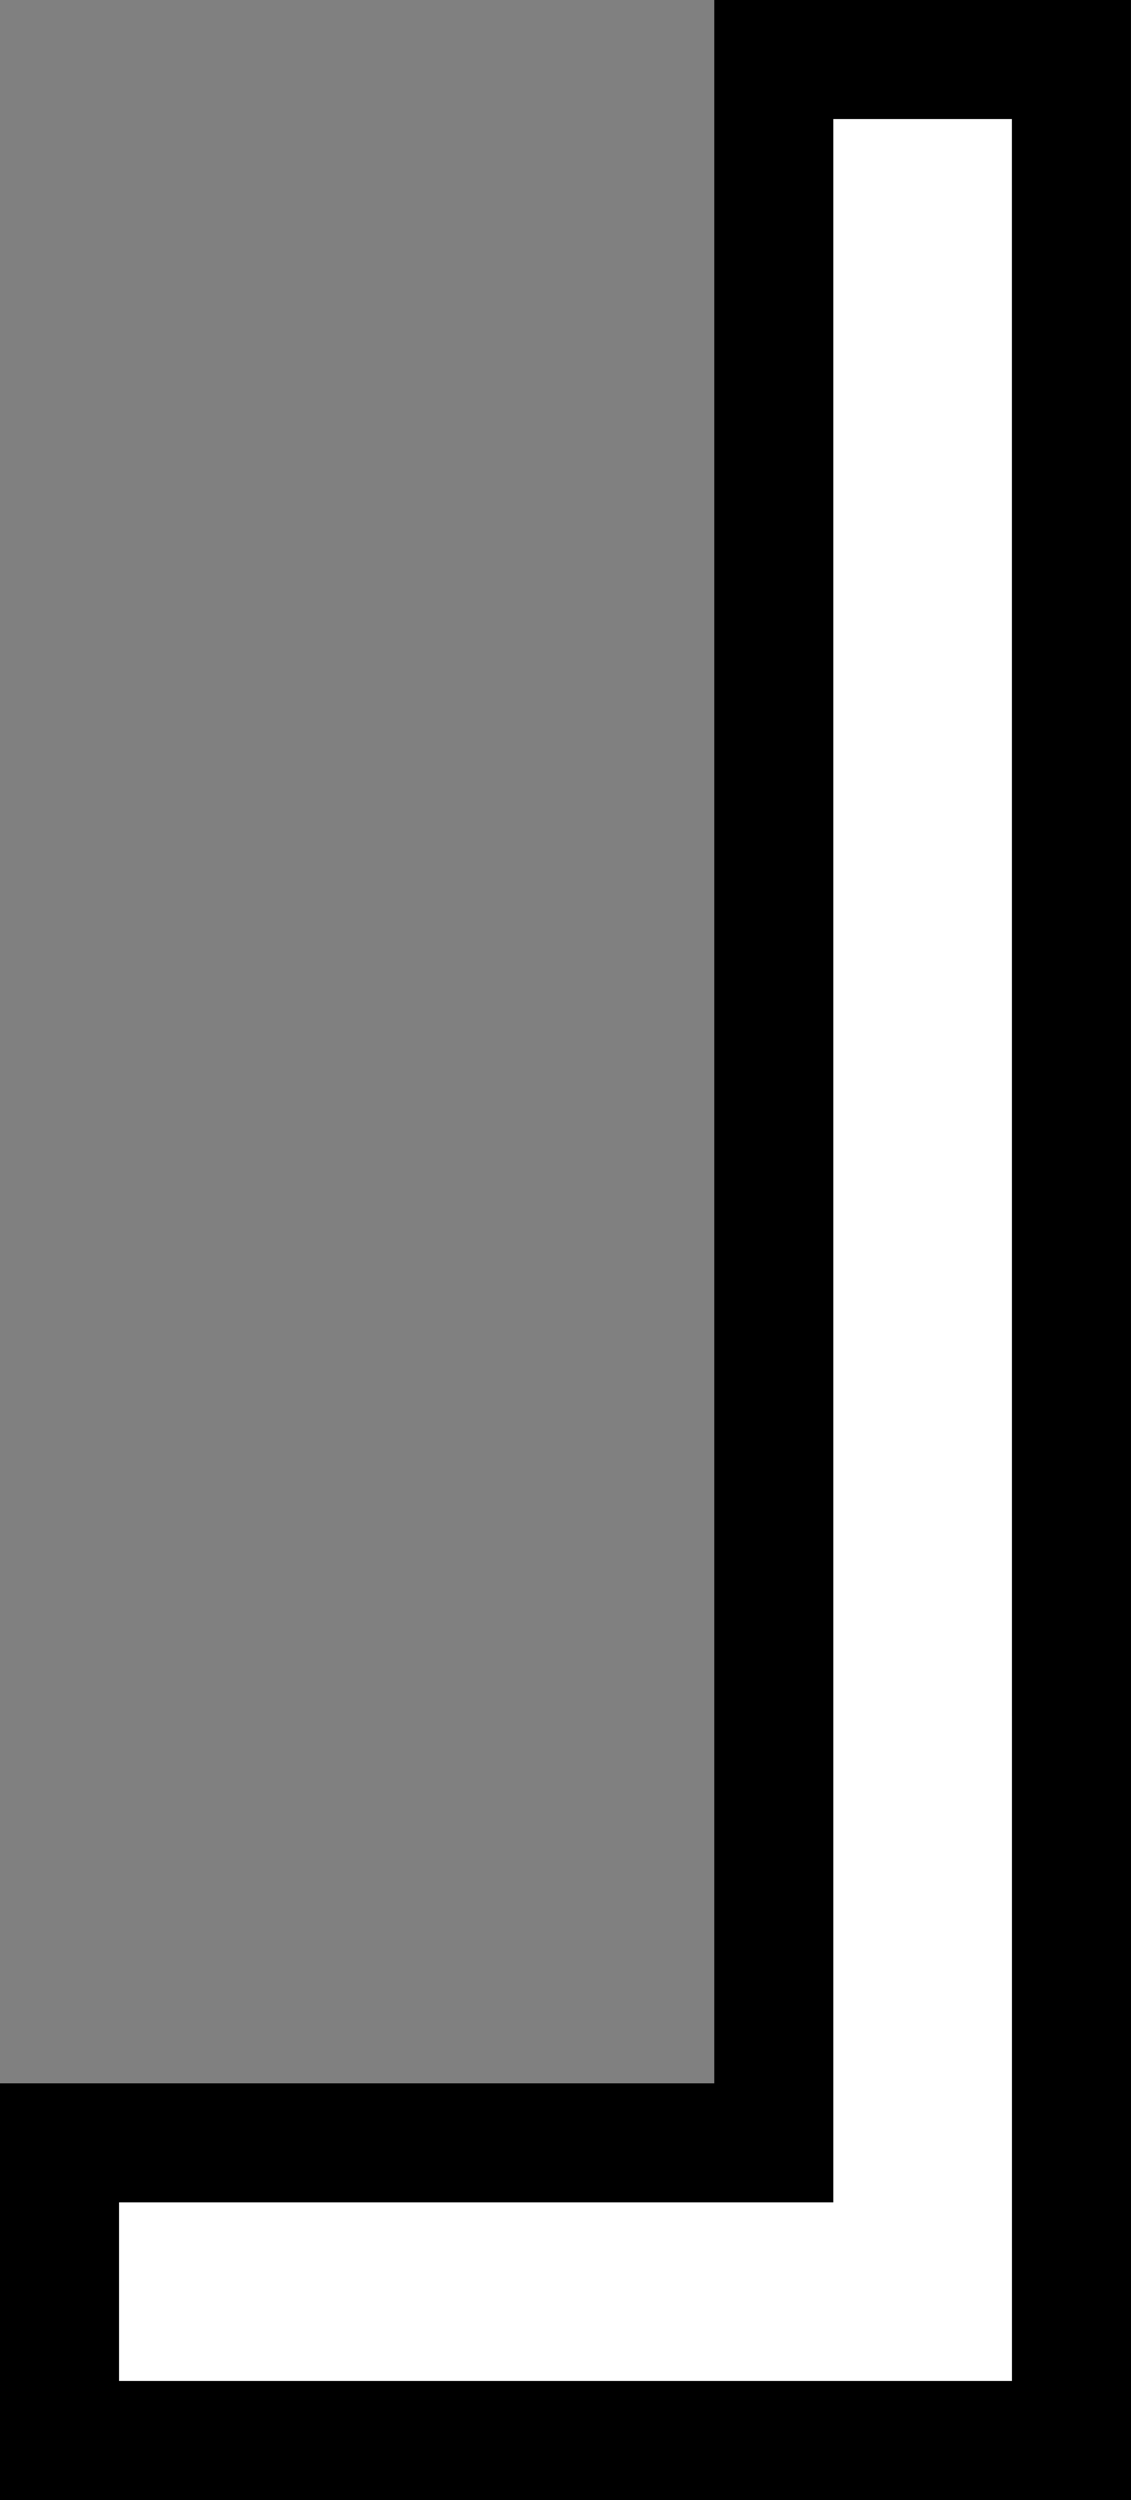
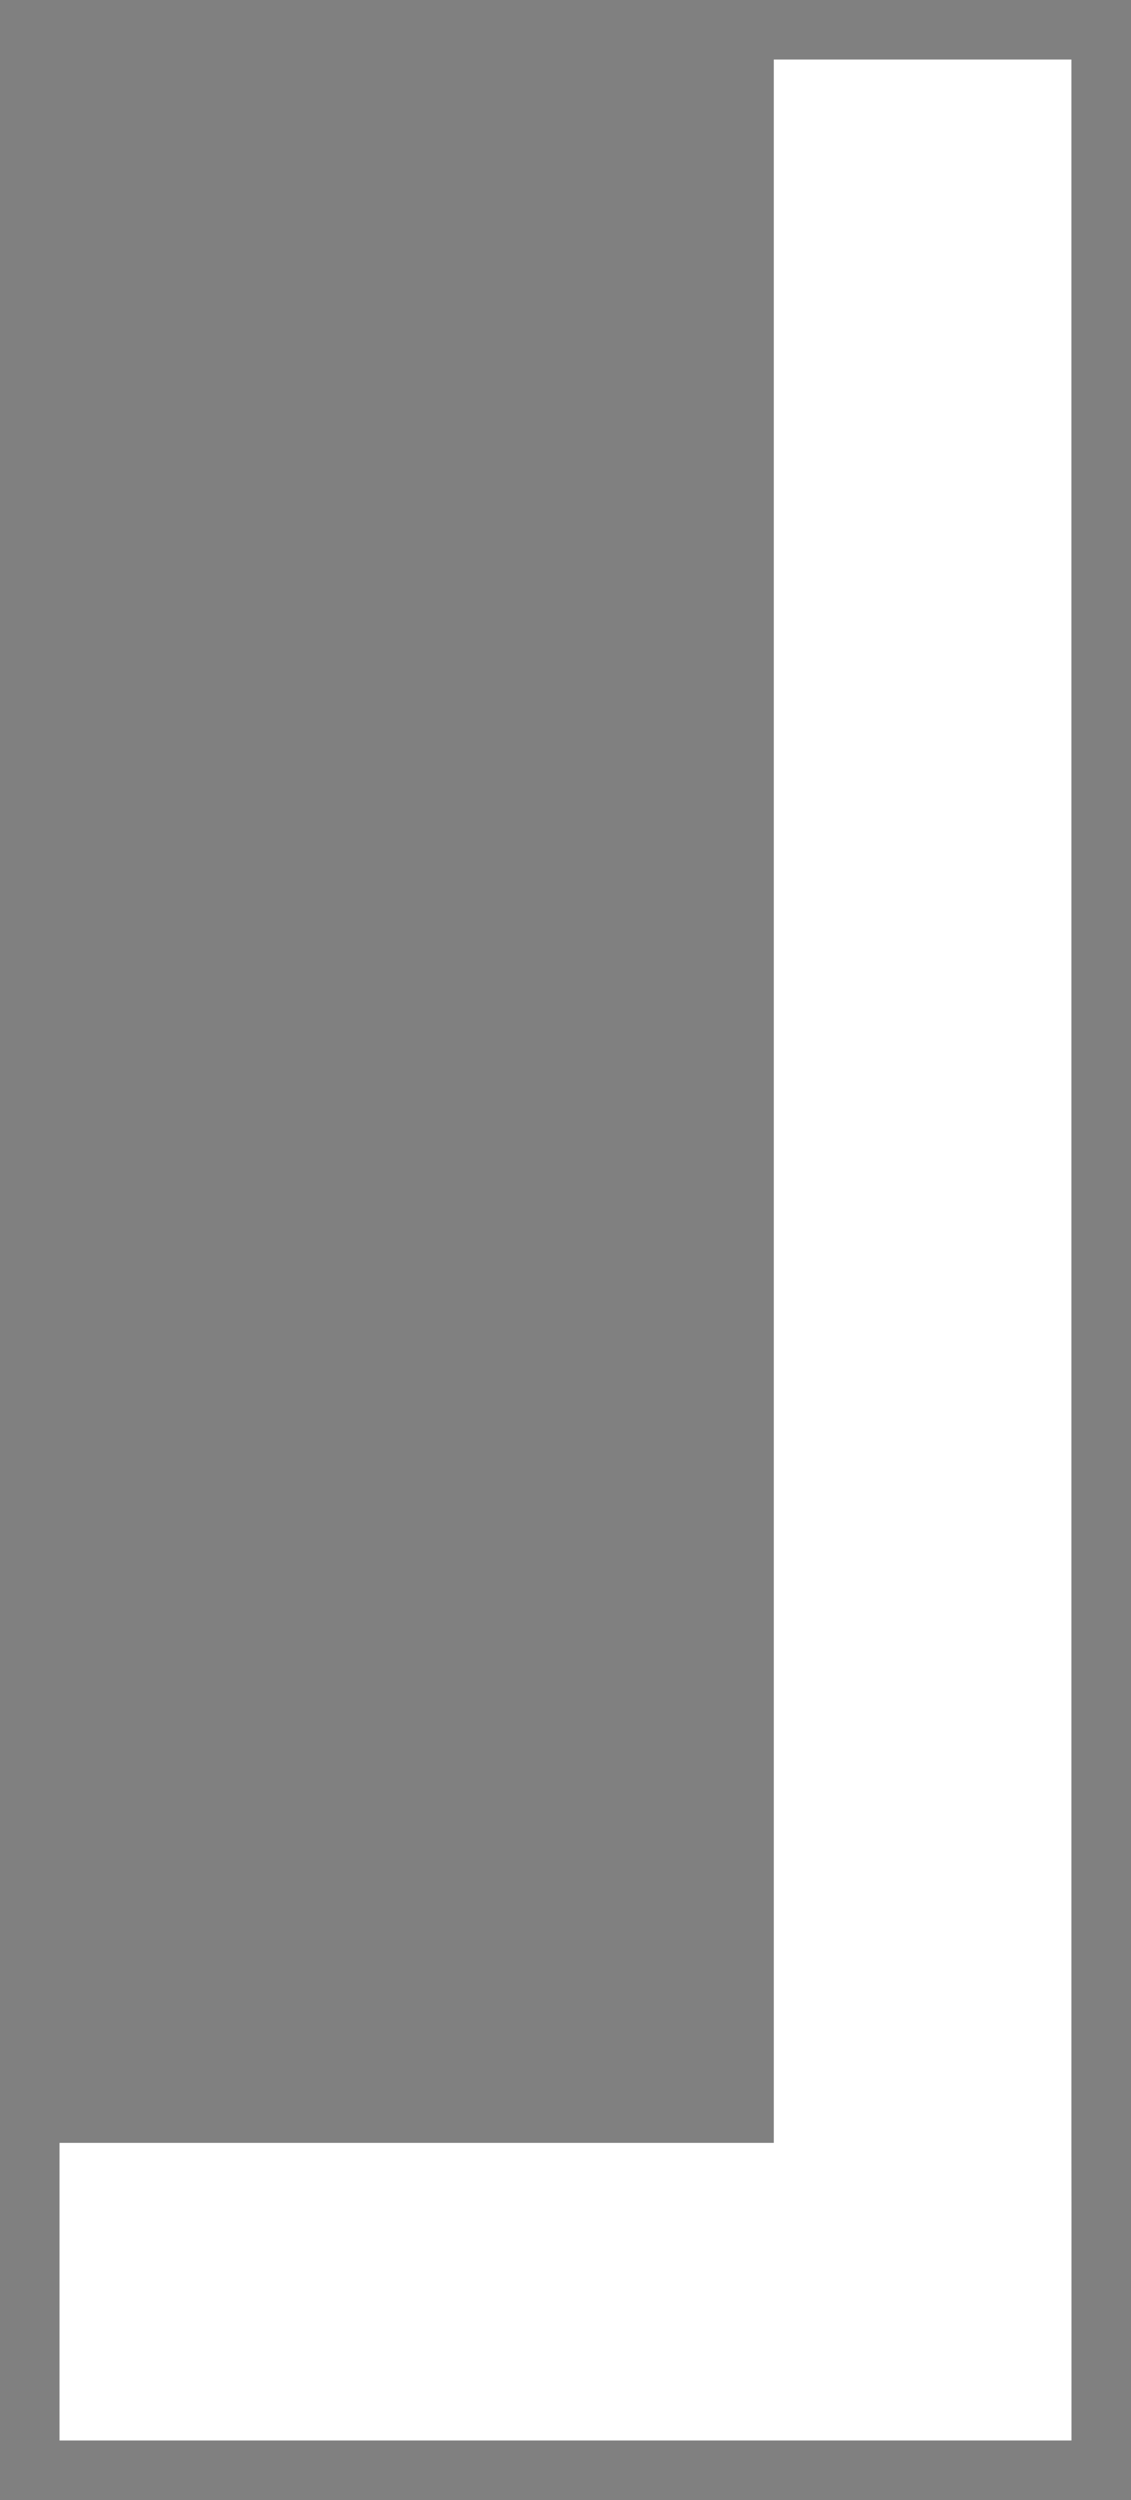
<svg xmlns="http://www.w3.org/2000/svg" width="19.001" height="42" viewBox="0 0 19.001 42">
  <rect x="0" y="0" width="19.001" height="42" fill="#808080" stroke="none" />
  <g id="kakko-end" transform="translate(17 40) rotate(180)" fill="#fff">
    <path d="M 4 39 L 3 39 L 6.942748598248727e-08 39 L -1 39 L -1 38 L -1 4 L -1.001 3 L -1.001 8.178710686479462e-07 L -1.001 -1 L -0.001 -1 L 15 -1 L 16 -1 L 16 8.178710686479462e-07 L 16 3 L 16 4 L 15 4 L 4 4 L 4 38 L 4 39 Z" stroke="none" />
-     <path d="M 3 38 L 3 3 L 15 3 L 15 8.178710686479462e-07 L -0.001 8.178710686479462e-07 L 6.942748598248727e-08 38 L 3 38 M 5 40 L -2 40 L -2.001 -2 L 17 -2 L 17 5 L 5 5 L 5 40 Z" stroke="none" fill="#000" />
  </g>
</svg>